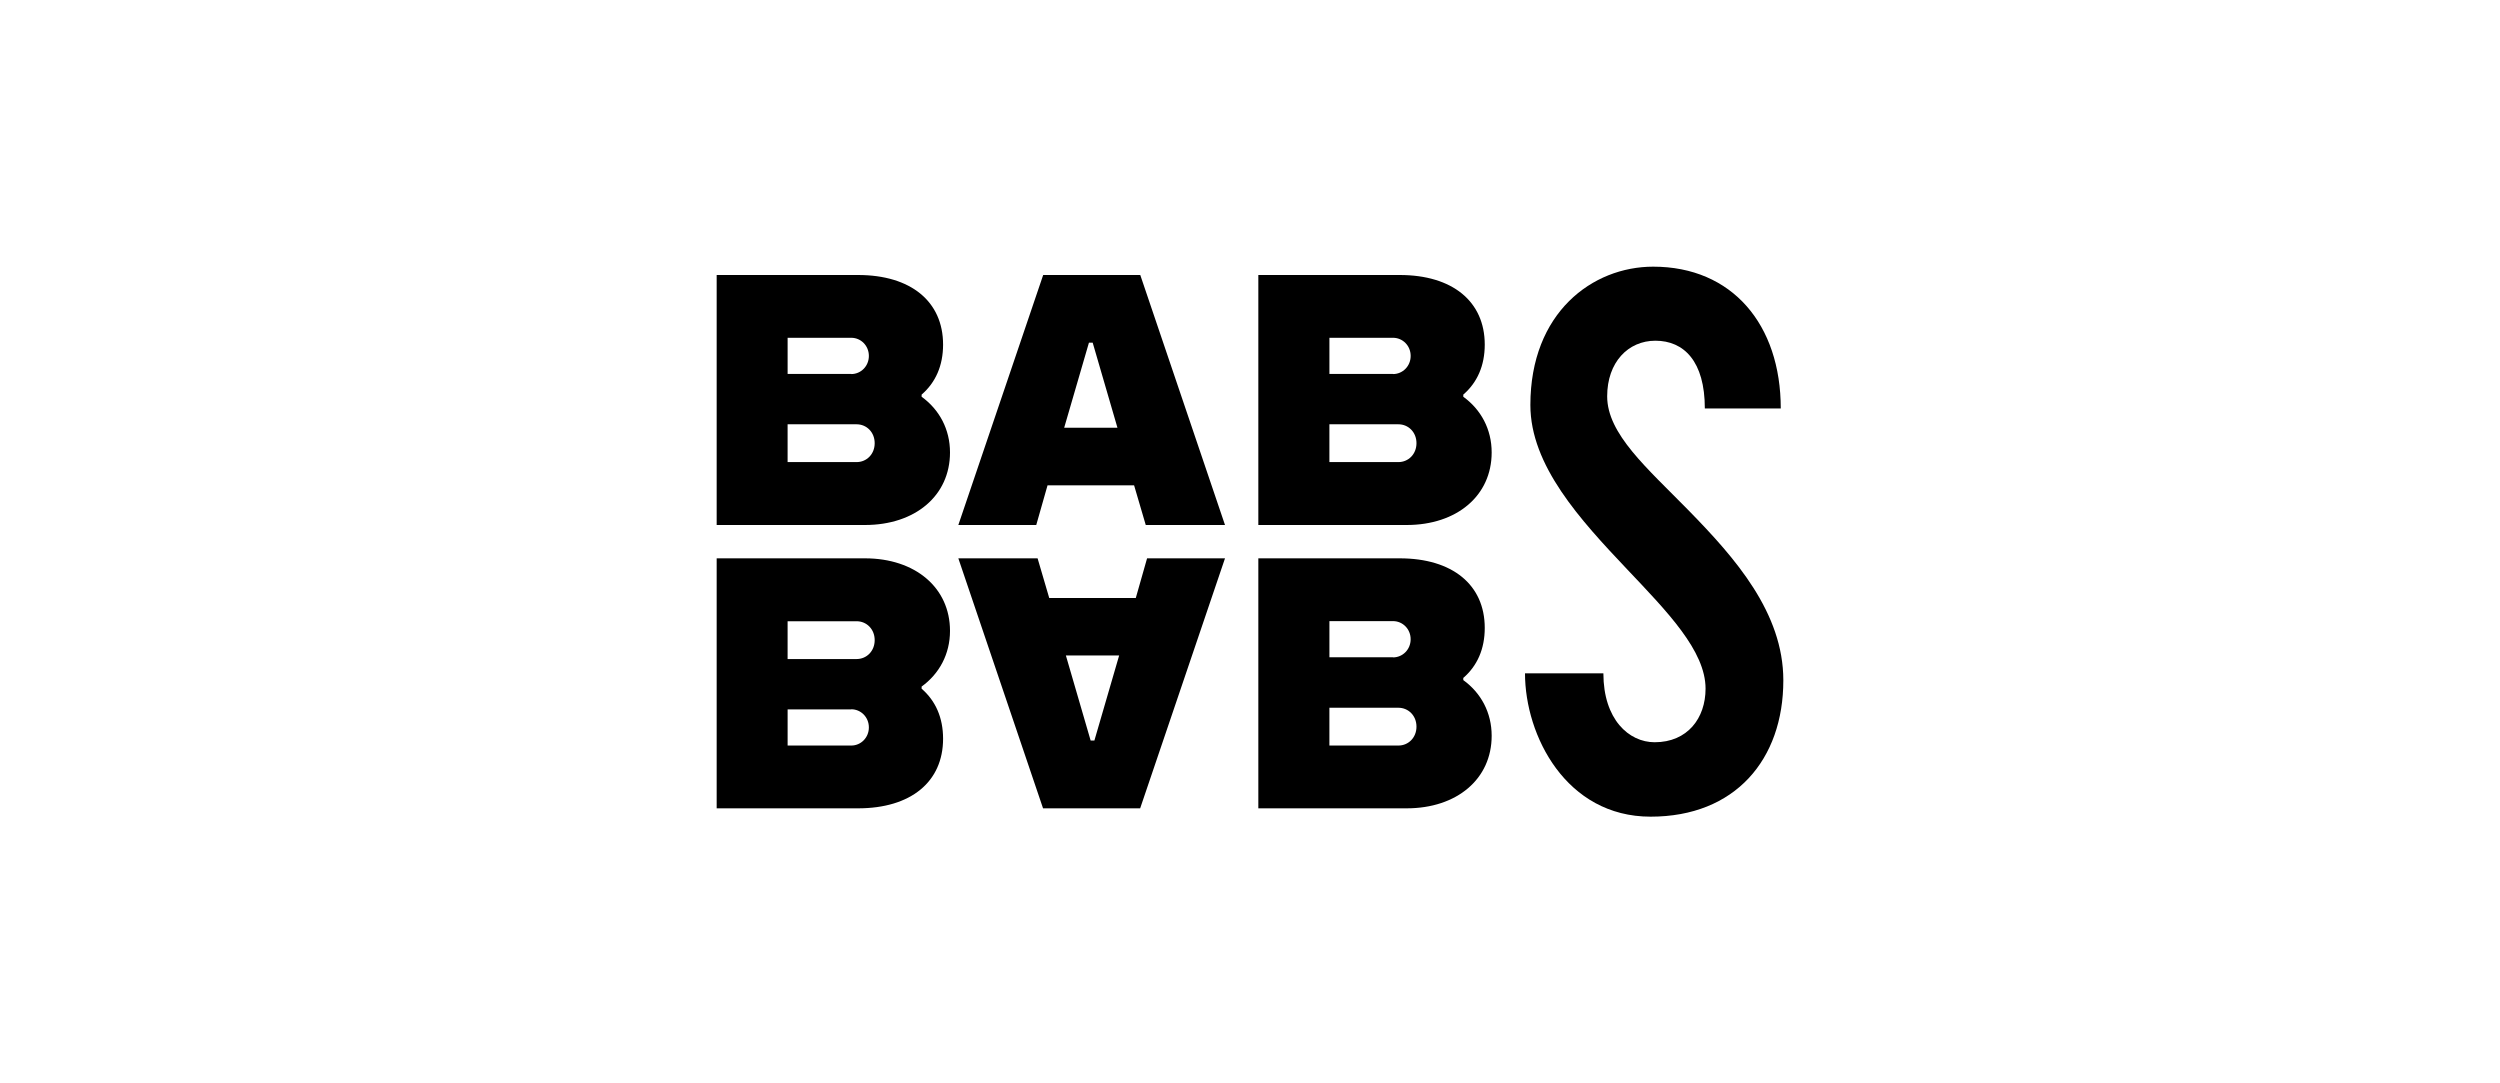
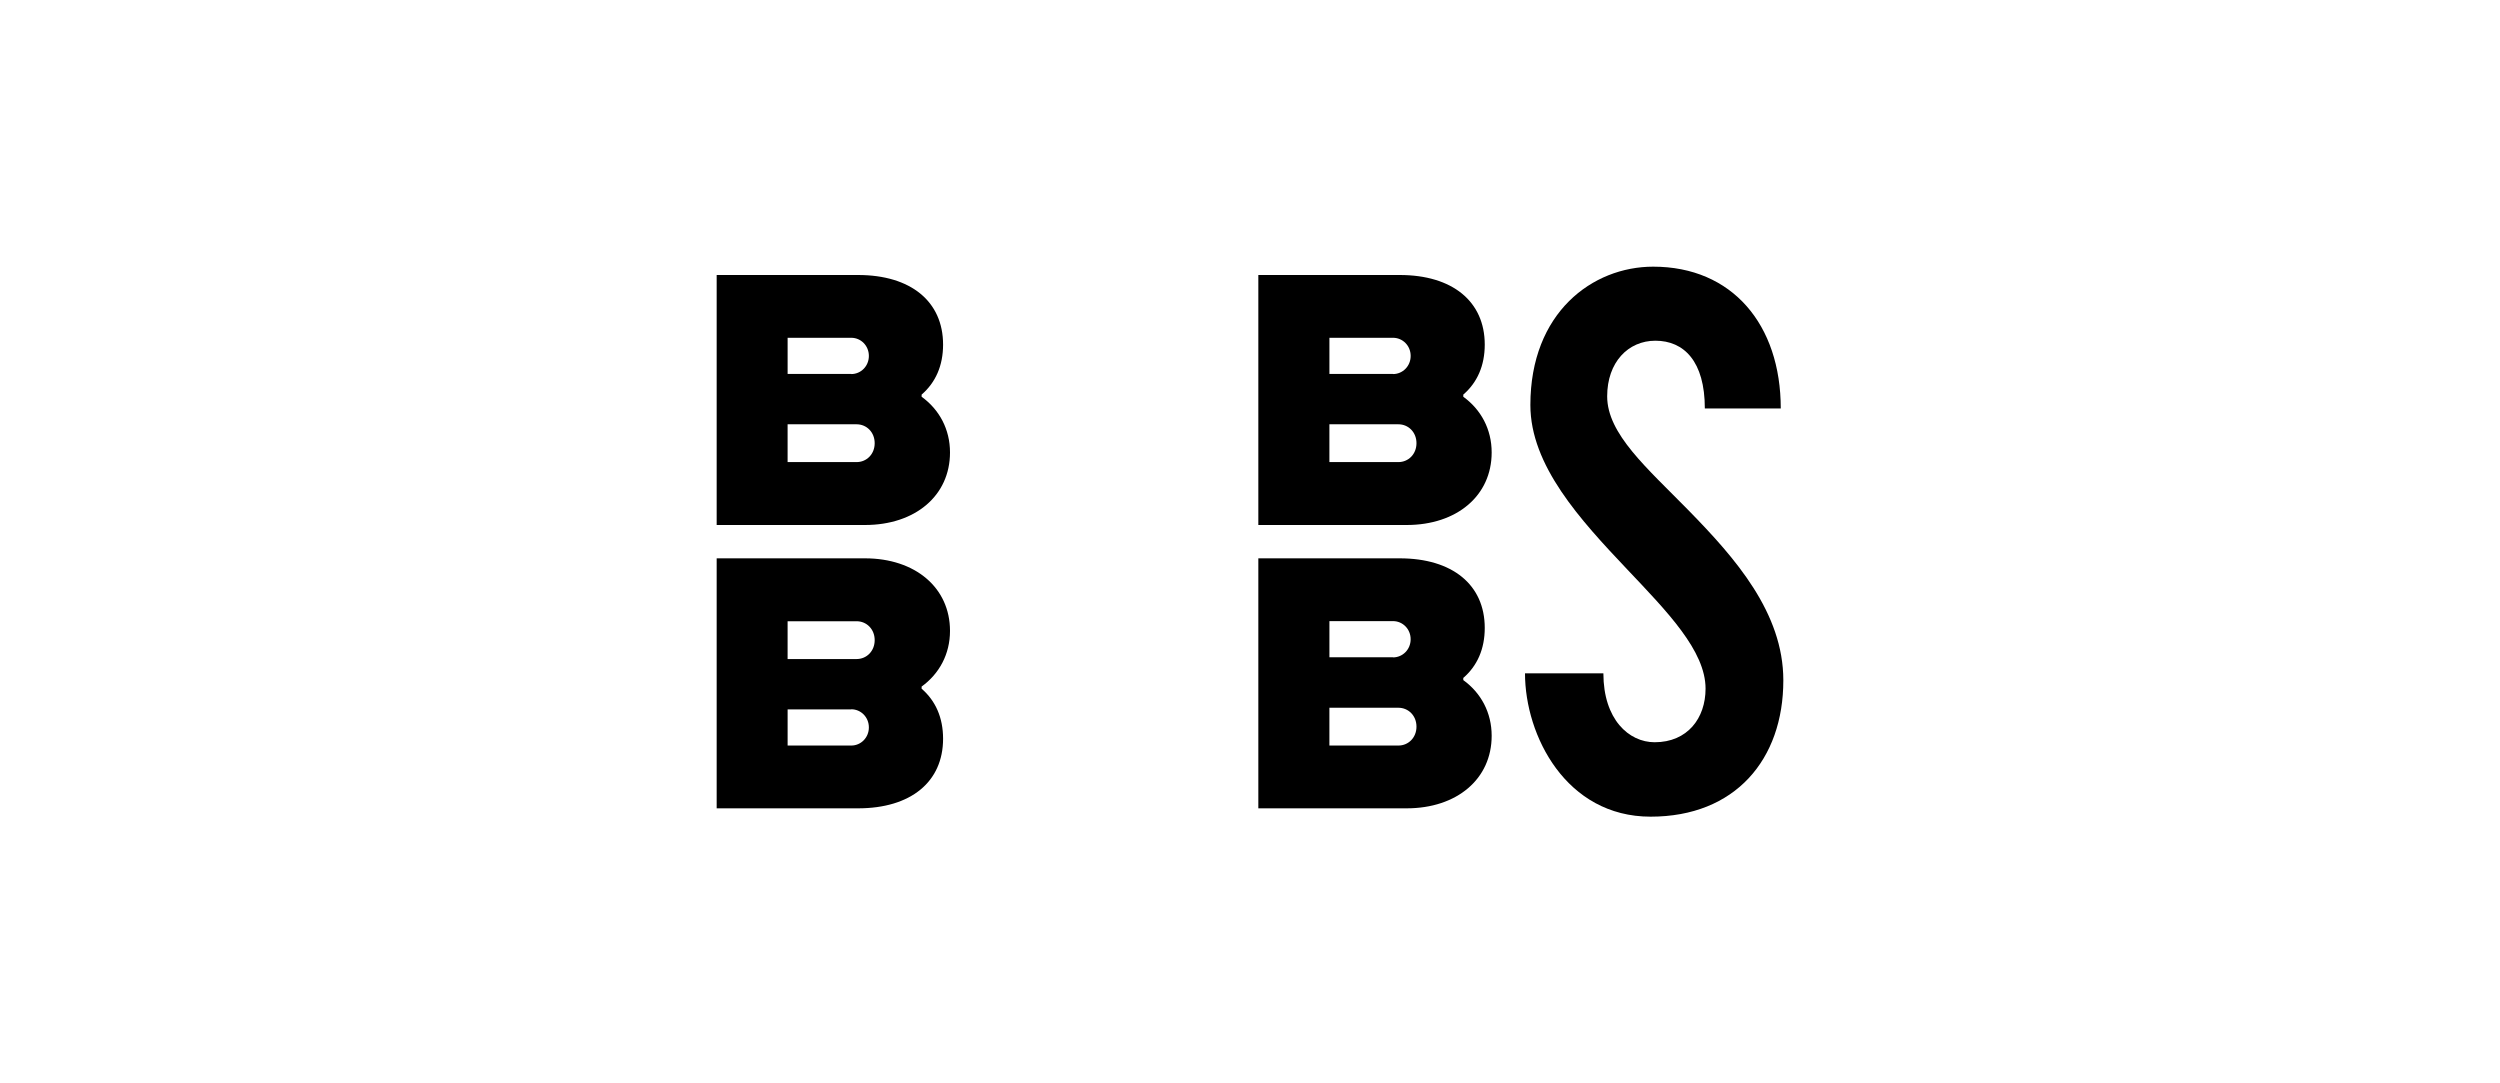
<svg xmlns="http://www.w3.org/2000/svg" width="300px" height="130px" viewBox="0 0 300 130" version="1.1">
  <title>Artboard</title>
  <g id="Artboard" stroke="none" stroke-width="1" fill="none" fill-rule="evenodd">
    <g id="thirdweb1" transform="translate(86, 32)" fill="#000000">
      <path d="M0,1 L16.969,1 C23.285,1 27.17,4.165 27.17,9.355 C27.17,11.883 26.267,13.907 24.594,15.352 L24.594,15.611 C26.719,17.149 28,19.508 28,22.295 C28,27.484 23.823,31 17.799,31 L0,31 L0,1 Z M16.153,12.887 C17.304,12.887 18.264,11.943 18.264,10.711 C18.264,9.478 17.304,8.534 16.153,8.534 L8.514,8.534 L8.514,12.873 L16.153,12.873 L16.153,12.889 L16.153,12.887 Z M16.795,23.451 C17.988,23.451 18.962,22.507 18.962,21.182 C18.962,19.859 17.988,18.915 16.793,18.915 L8.512,18.915 L8.512,23.451 L16.793,23.451 L16.795,23.451 Z" id="Shape" />
      <path d="M0,65 L16.969,65 C23.285,65 27.17,61.834 27.17,56.645 C27.17,54.117 26.267,52.093 24.594,50.646 L24.594,50.388 C26.719,48.851 28,46.491 28,43.705 C28,38.516 23.823,35 17.799,35 L0,35 L0,65 Z M16.153,53.113 C17.304,53.113 18.264,54.055 18.264,55.289 C18.264,56.522 17.304,57.465 16.153,57.465 L8.514,57.465 L8.514,53.127 L16.153,53.127 L16.153,53.113 L16.153,53.113 Z M16.795,42.549 C17.988,42.549 18.962,43.493 18.962,44.816 C18.962,46.141 17.988,47.085 16.793,47.085 L8.512,47.085 L8.512,42.549 L16.793,42.549 L16.795,42.549 Z" id="Shape" />
      <path d="M65,1 L81.969,1 C88.285,1 92.17,4.165 92.17,9.355 C92.17,11.883 91.267,13.907 89.595,15.352 L89.595,15.611 C91.719,17.149 93,19.508 93,22.295 C93,27.484 88.823,31 82.799,31 L65,31 L65,1 Z M81.168,12.887 C82.318,12.887 83.28,11.943 83.28,10.711 C83.28,9.478 82.318,8.534 81.168,8.534 L73.53,8.534 L73.53,12.873 L81.168,12.873 L81.168,12.889 L81.168,12.887 Z M81.809,23.451 C83.002,23.451 83.977,22.507 83.977,21.182 C83.977,19.859 83.002,18.915 81.809,18.915 L73.528,18.915 L73.528,23.451 L81.809,23.451 L81.809,23.451 Z" id="Shape" />
      <path d="M65,35 L81.969,35 C88.285,35 92.17,38.165 92.17,43.355 C92.17,45.883 91.267,47.907 89.594,49.352 L89.594,49.611 C91.719,51.149 93,53.508 93,56.295 C93,61.484 88.823,65 82.799,65 L65,65 L65,35 Z M81.168,46.887 C82.318,46.887 83.278,45.943 83.278,44.709 C83.278,43.478 82.318,42.534 81.168,42.534 L73.53,42.534 L73.53,46.871 L81.168,46.871 L81.168,46.887 Z M81.809,57.465 C83.002,57.465 83.977,56.522 83.977,55.198 C83.977,53.873 83.002,52.93 81.807,52.93 L73.528,52.93 L73.528,57.465 L81.809,57.465 L81.809,57.465 Z" id="Shape" />
-       <path d="M39.181,1 L50.833,1 L61,31 L51.49,31 L50.091,26.237 L39.705,26.237 L38.35,31 L29,31 L39.182,1 L39.181,1 Z M48.095,19.331 L45.123,9.124 L44.672,9.124 L41.7,19.331 L48.095,19.331 L48.095,19.331 Z" id="Shape" />
-       <path d="M50.819,65 L39.166,65 L29,35 L38.511,35 L39.908,39.761 L50.294,39.761 L51.649,35 L61,35 L50.819,65 Z M41.904,46.652 L44.876,56.861 L45.328,56.861 L48.299,46.652 L41.904,46.652 L41.904,46.652 Z" id="Shape" />
      <path d="M97.645,16.604 C97.645,5.509 105.101,0 112.382,0 C121.862,0 127.692,6.951 127.692,17.018 L118.58,17.018 C118.58,11.355 116.075,8.886 112.646,8.886 C109.379,8.886 106.861,11.463 106.861,15.56 C106.861,20.071 111.622,24.139 116.647,29.264 C122.227,34.971 128,41.524 128,49.642 C128,59.155 122.213,66 112.074,66 C101.922,66 97,56.27 97,48.798 L106.406,48.798 C106.406,54.339 109.467,57.069 112.559,57.069 C116.5,57.069 118.667,54.184 118.667,50.639 C118.667,46.098 114.083,41.417 109.262,36.323 C103.622,30.369 97.645,23.862 97.645,16.604 L97.645,16.604 Z" id="Path" />
    </g>
  </g>
</svg>